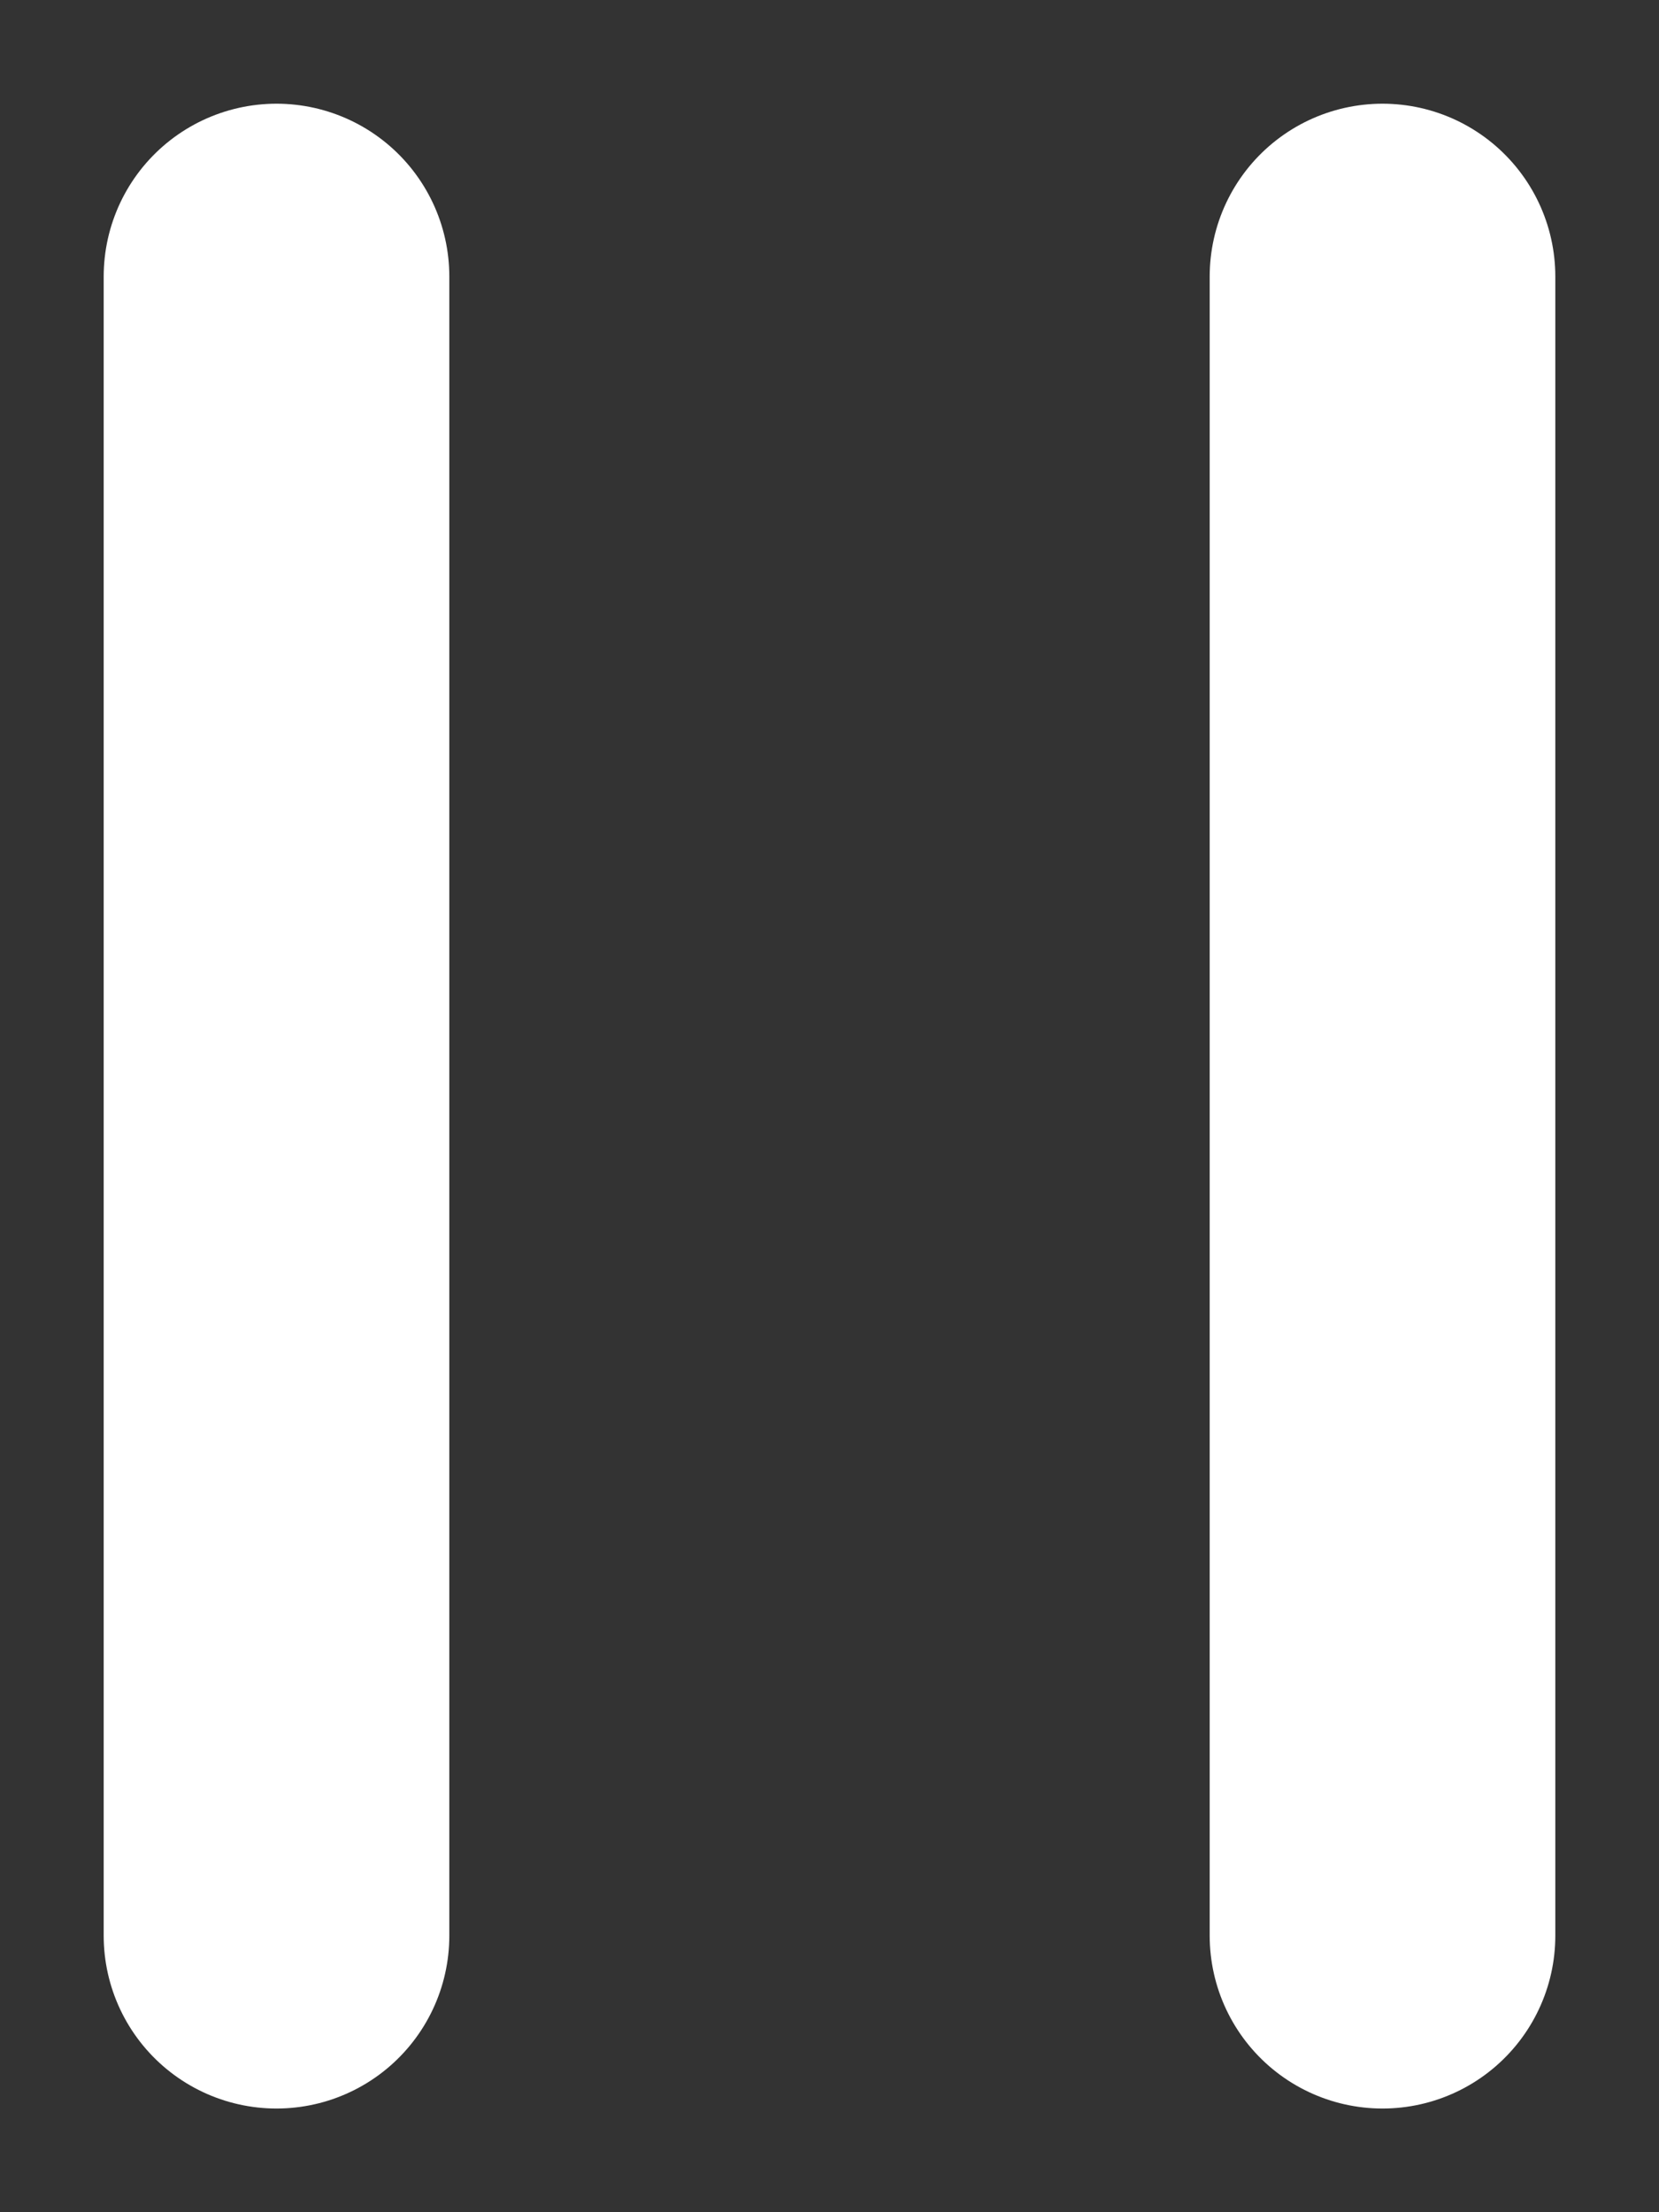
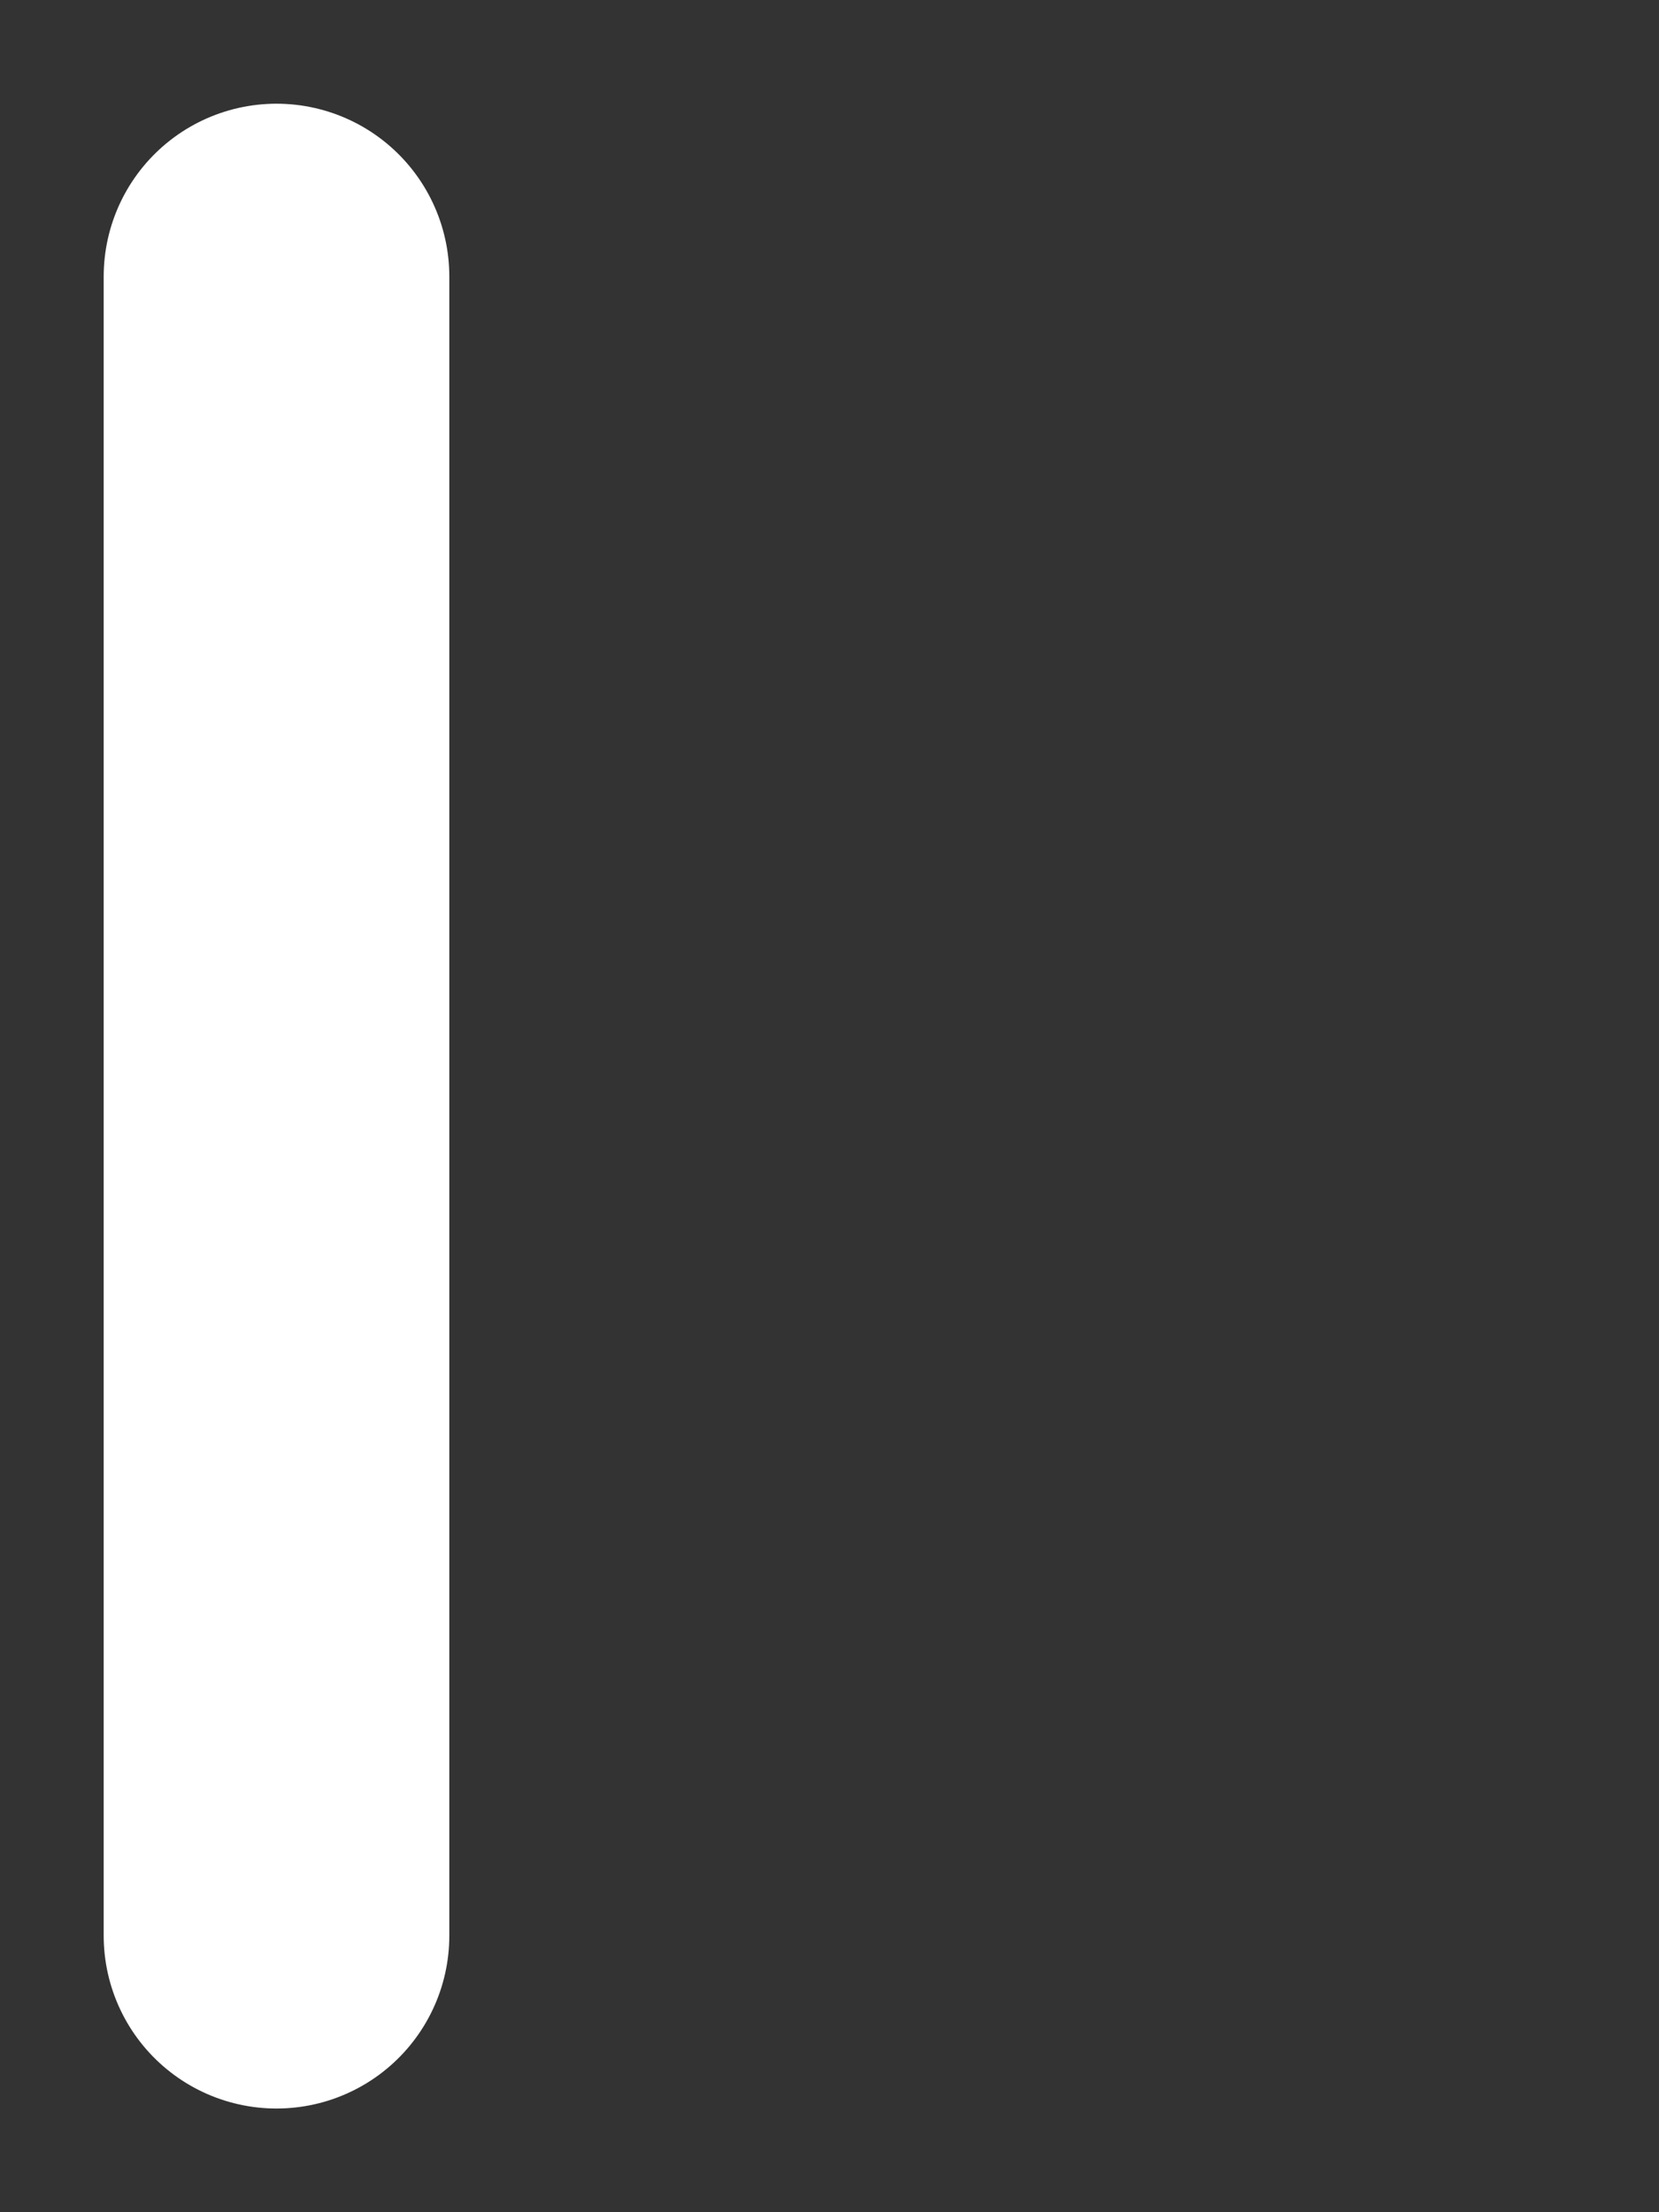
<svg xmlns="http://www.w3.org/2000/svg" width="12" height="16" viewBox="0 0 12 16" fill="none">
  <rect x="0" y="0" width="12" height="16" fill="#333333" stroke="none" />
-   <path d="M2 2V14M10 2V14" stroke="white" stroke-width="2.5" stroke-linecap="round" />
+   <path d="M2 2V14V14" stroke="white" stroke-width="2.5" stroke-linecap="round" />
</svg>